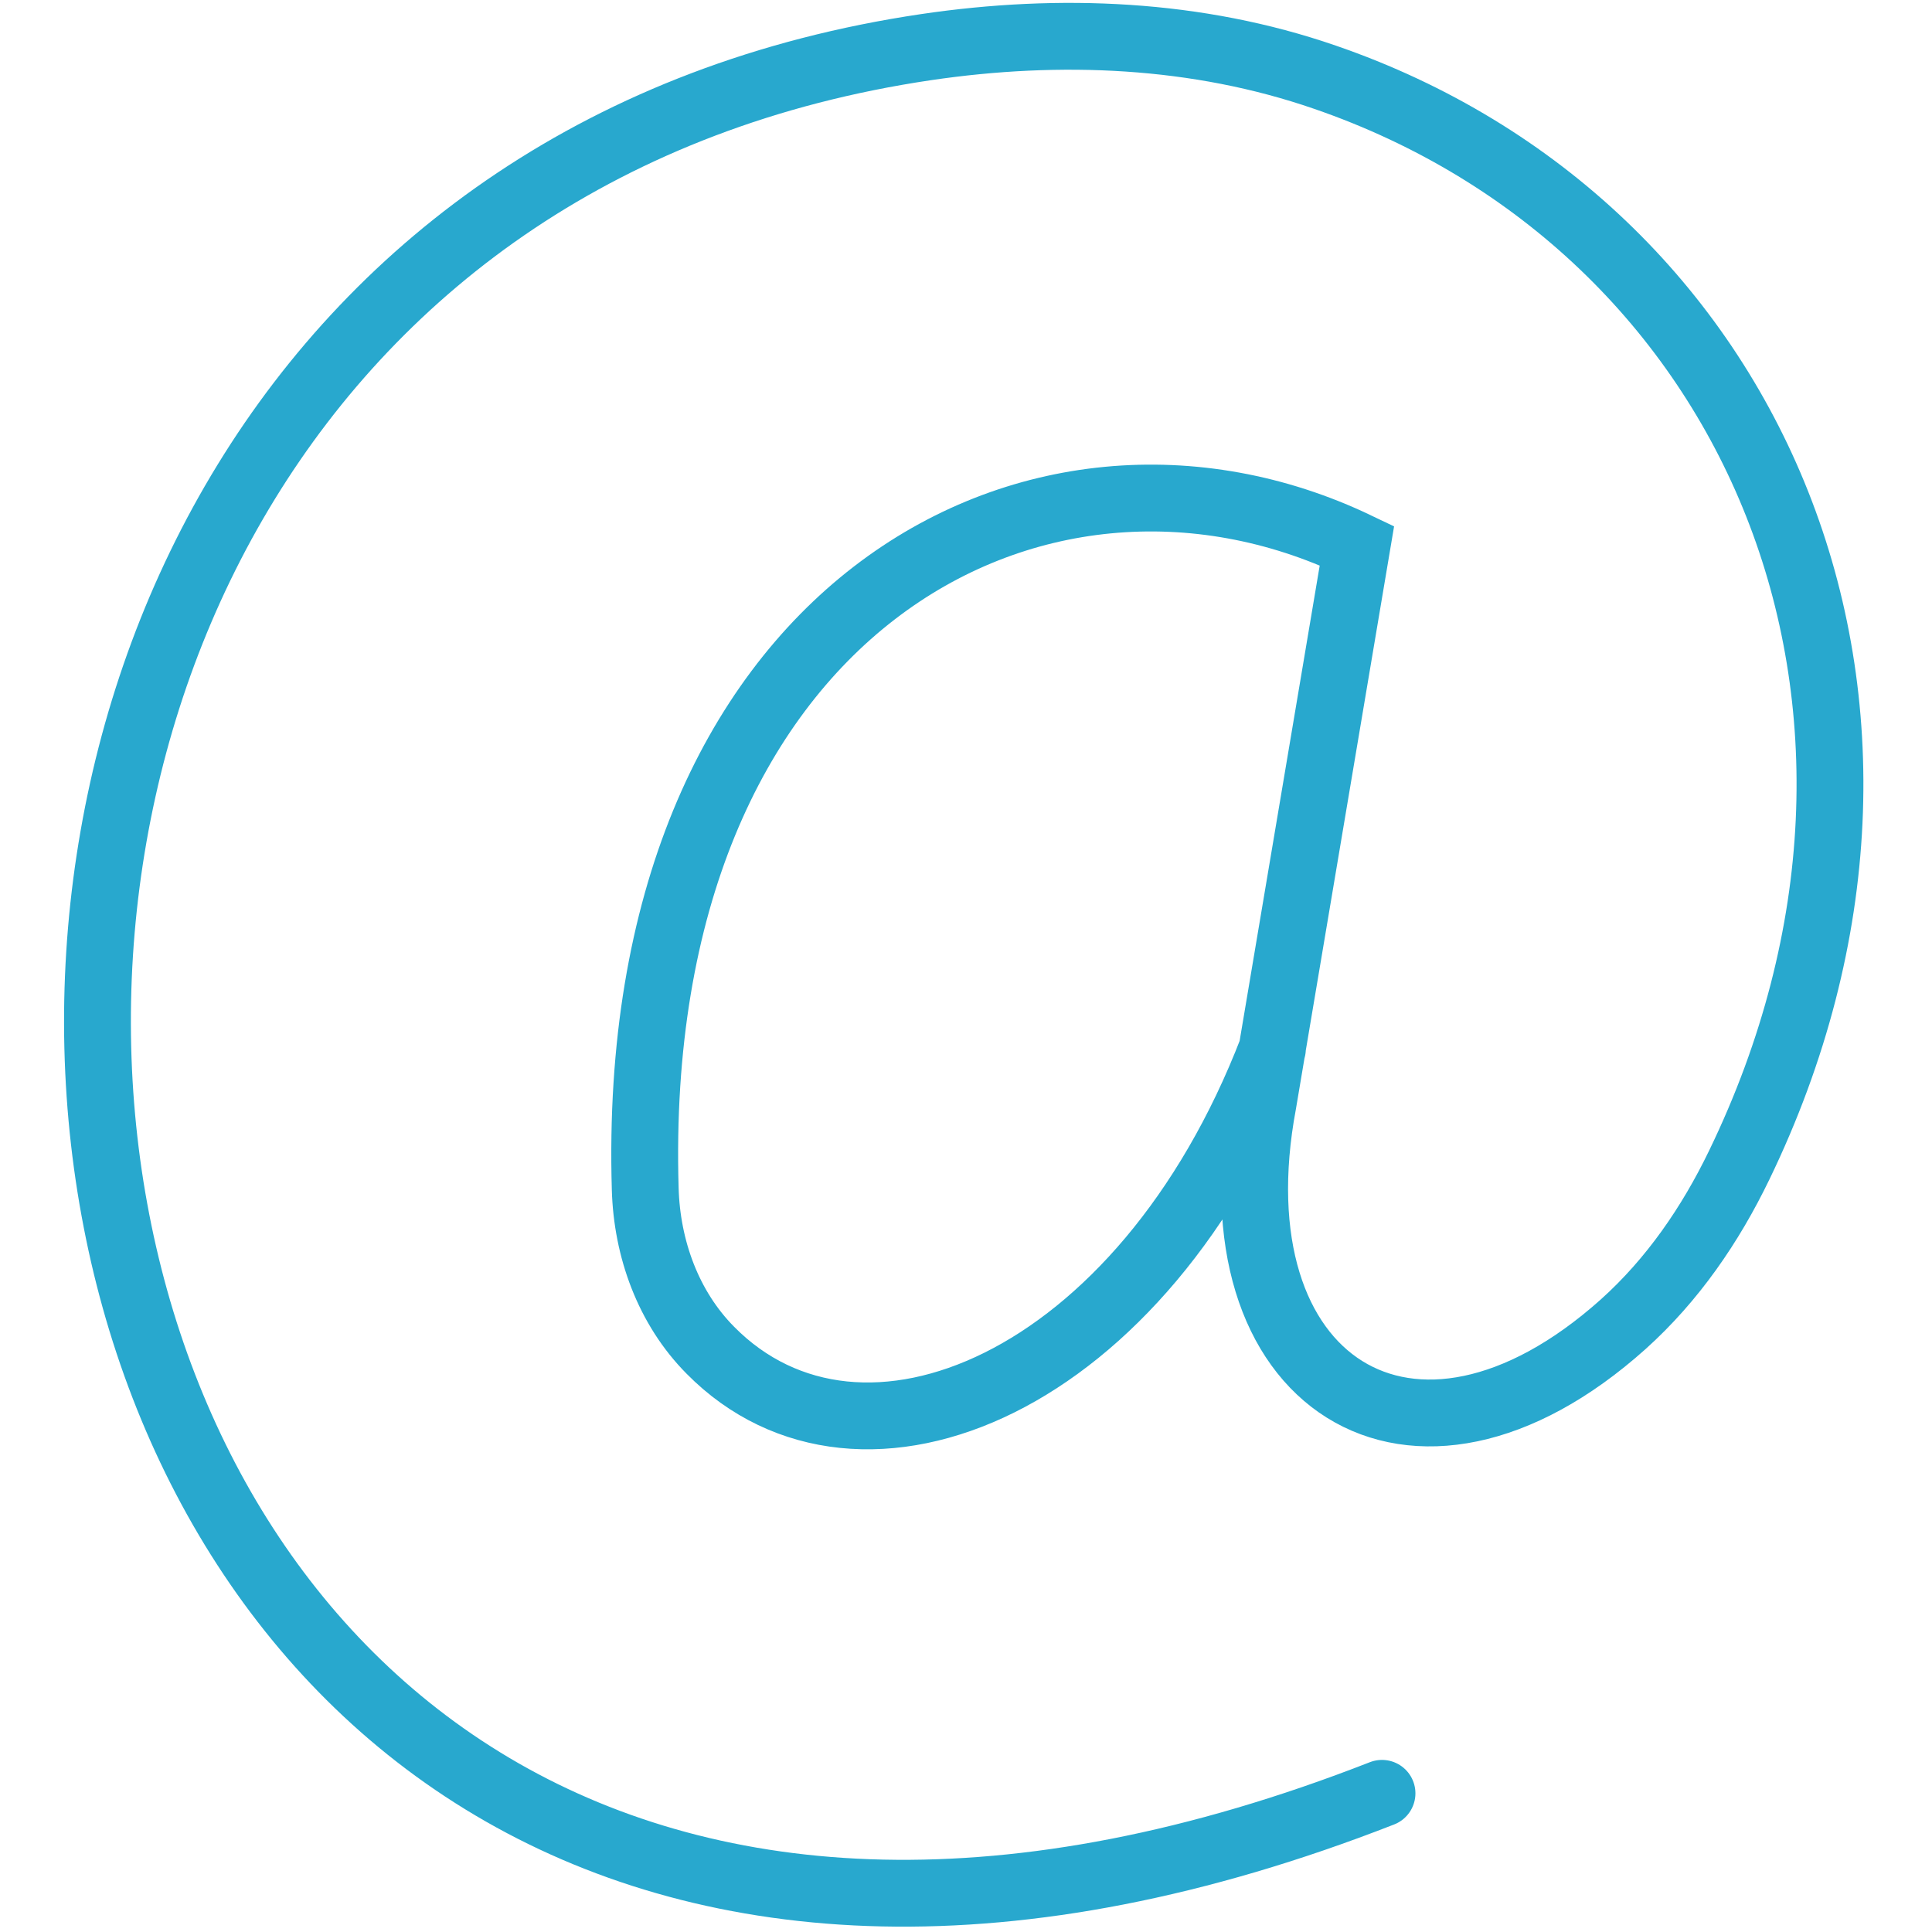
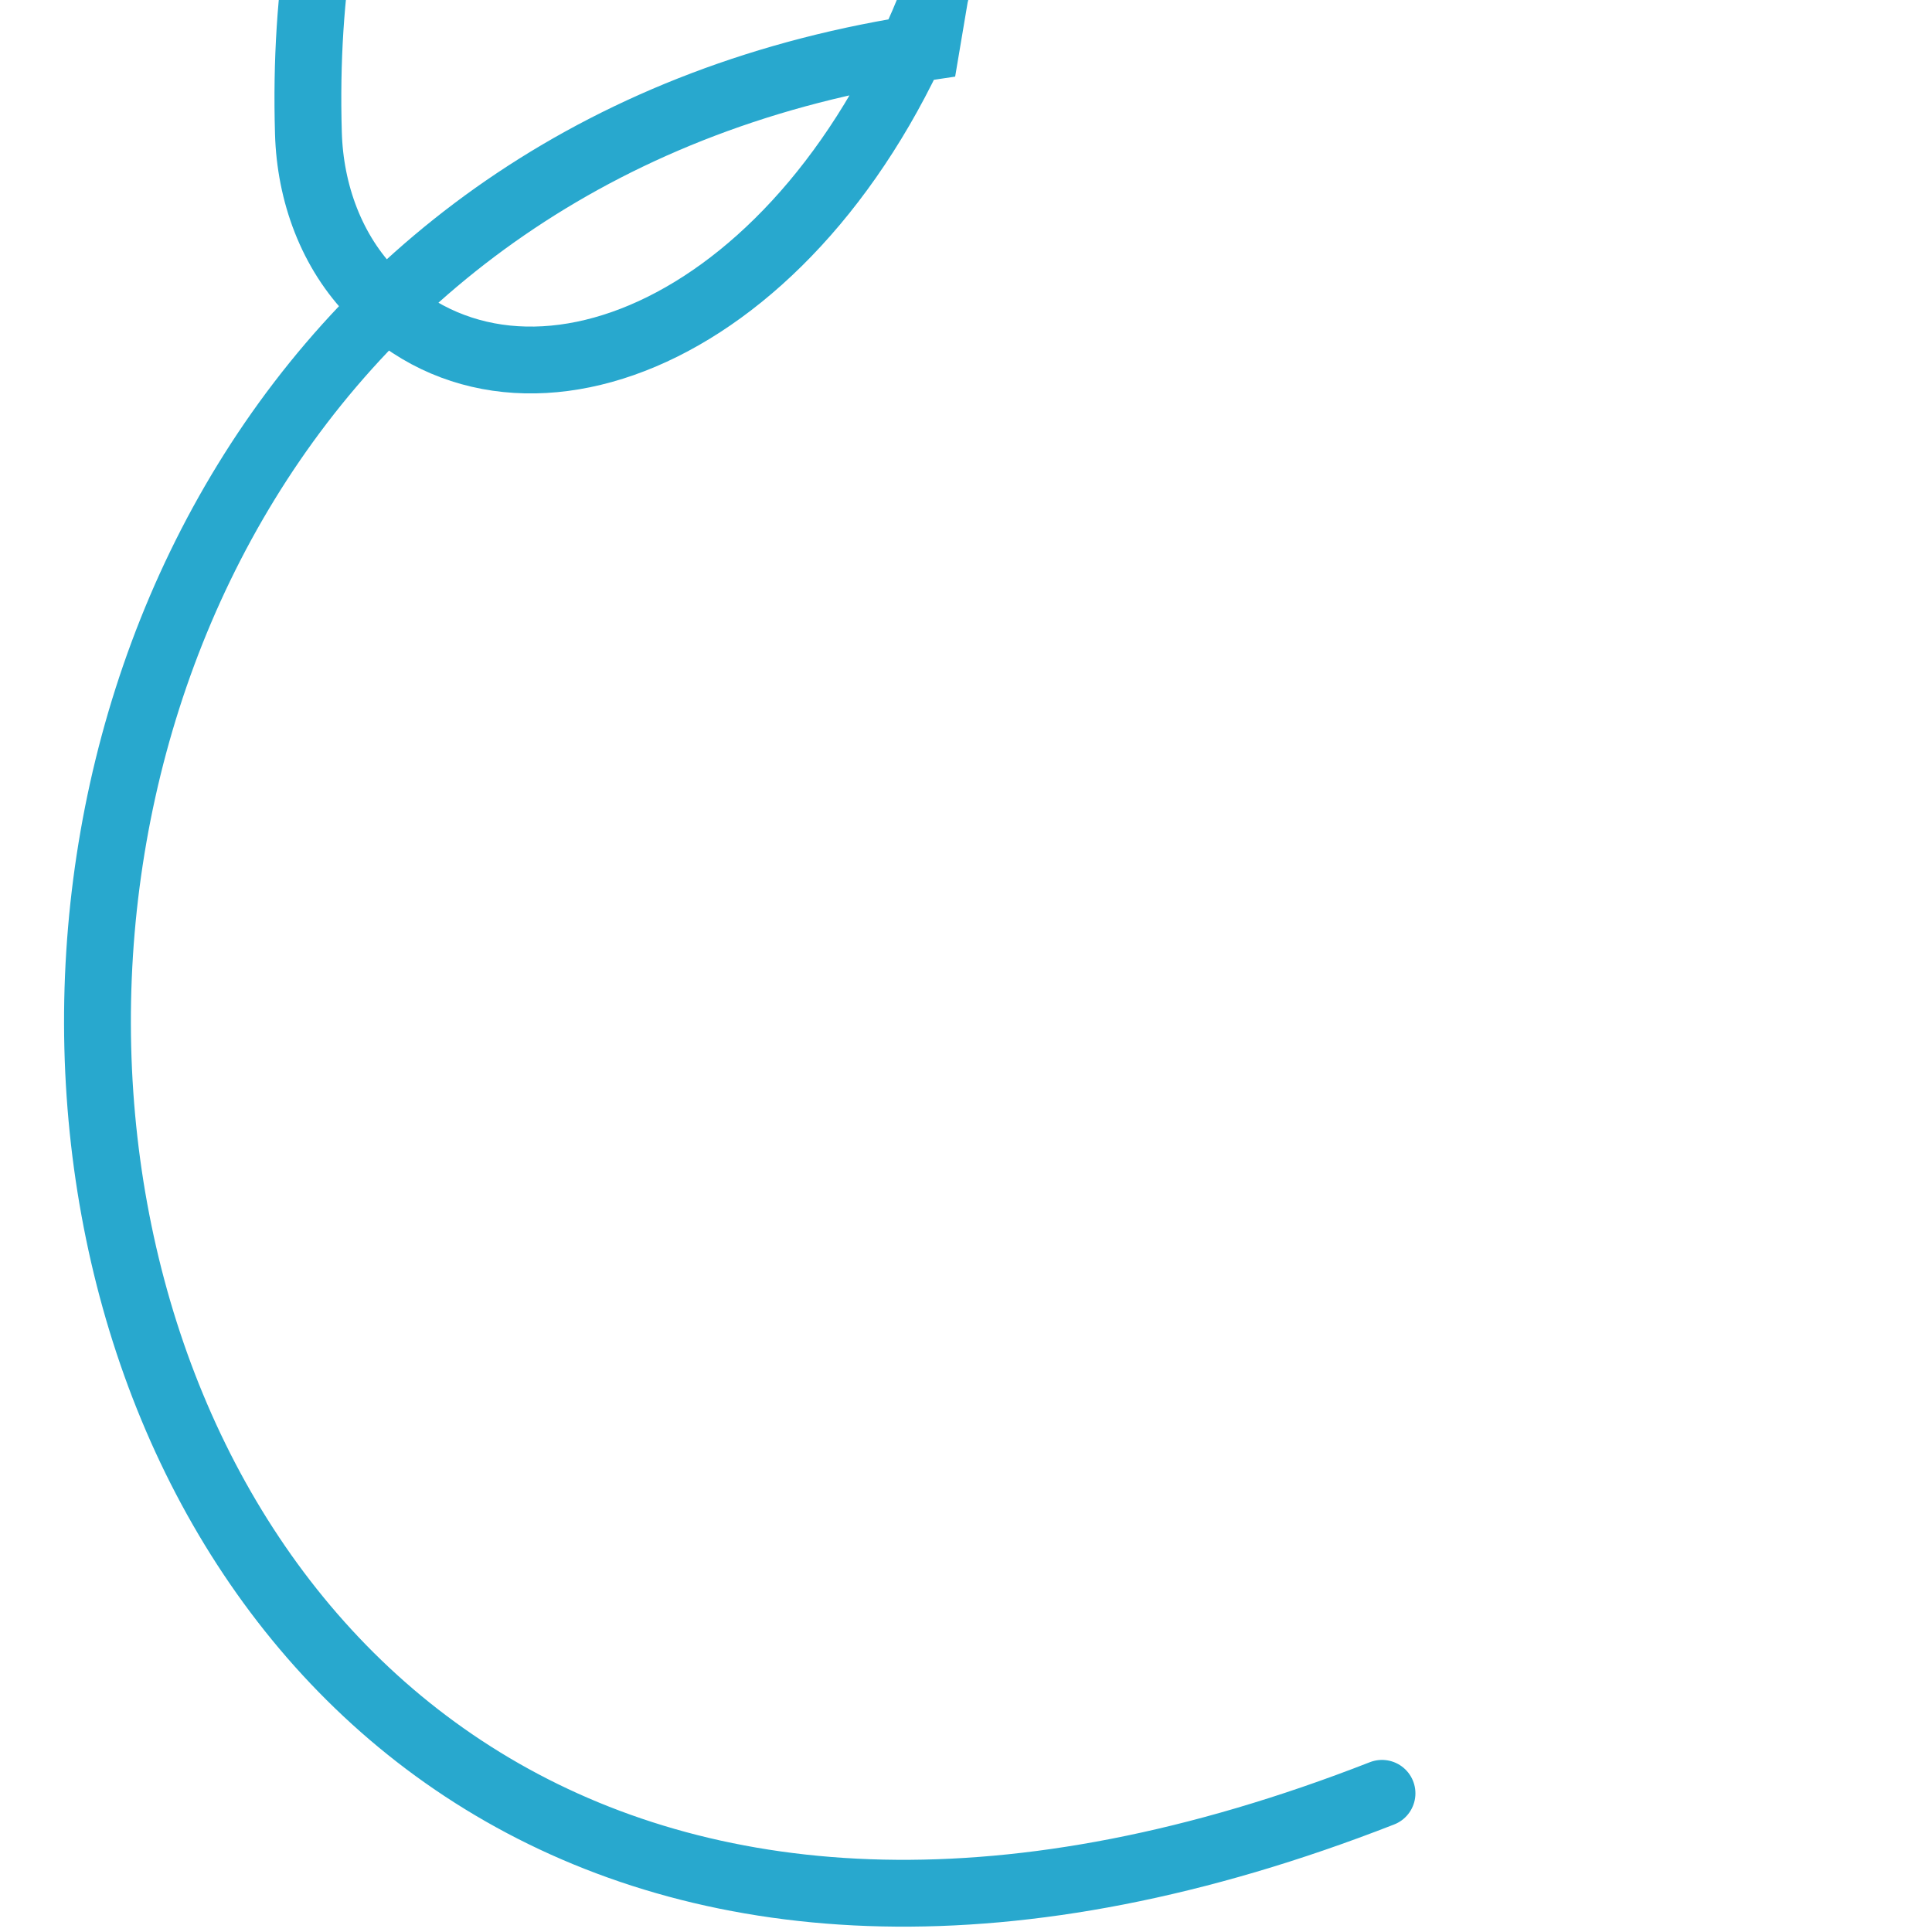
<svg xmlns="http://www.w3.org/2000/svg" id="Layer_1" data-name="Layer 1" width="57.82" height="57.82" viewBox="0 0 57.82 57.82">
  <defs>
    <style>
      .cls-1 {
        fill: none;
        stroke: #28a8ce;
        stroke-linecap: round;
        stroke-miterlimit: 10;
        stroke-width: 2px;
      }
    </style>
  </defs>
-   <path class="cls-1" d="m41.36,53.67C-3.17,71.07-10.73,7.1,27.72,1.41c4-.59,8.11-.42,11.93.9,12.9,4.44,19.07,18.78,12.4,32.56-.86,1.78-1.99,3.43-3.47,4.76-6.31,5.65-12.35,1.75-10.78-6.62l2.81-16.68c-9.62-4.6-21.81,1.97-21.3,19.25.05,1.79.69,3.56,1.95,4.83,4.5,4.56,12.95,1.03,16.82-9.02" />
+   <path class="cls-1" d="m41.36,53.67C-3.17,71.07-10.73,7.1,27.72,1.41l2.81-16.68c-9.62-4.6-21.81,1.97-21.3,19.25.05,1.79.69,3.56,1.95,4.83,4.5,4.56,12.95,1.03,16.82-9.02" />
</svg>